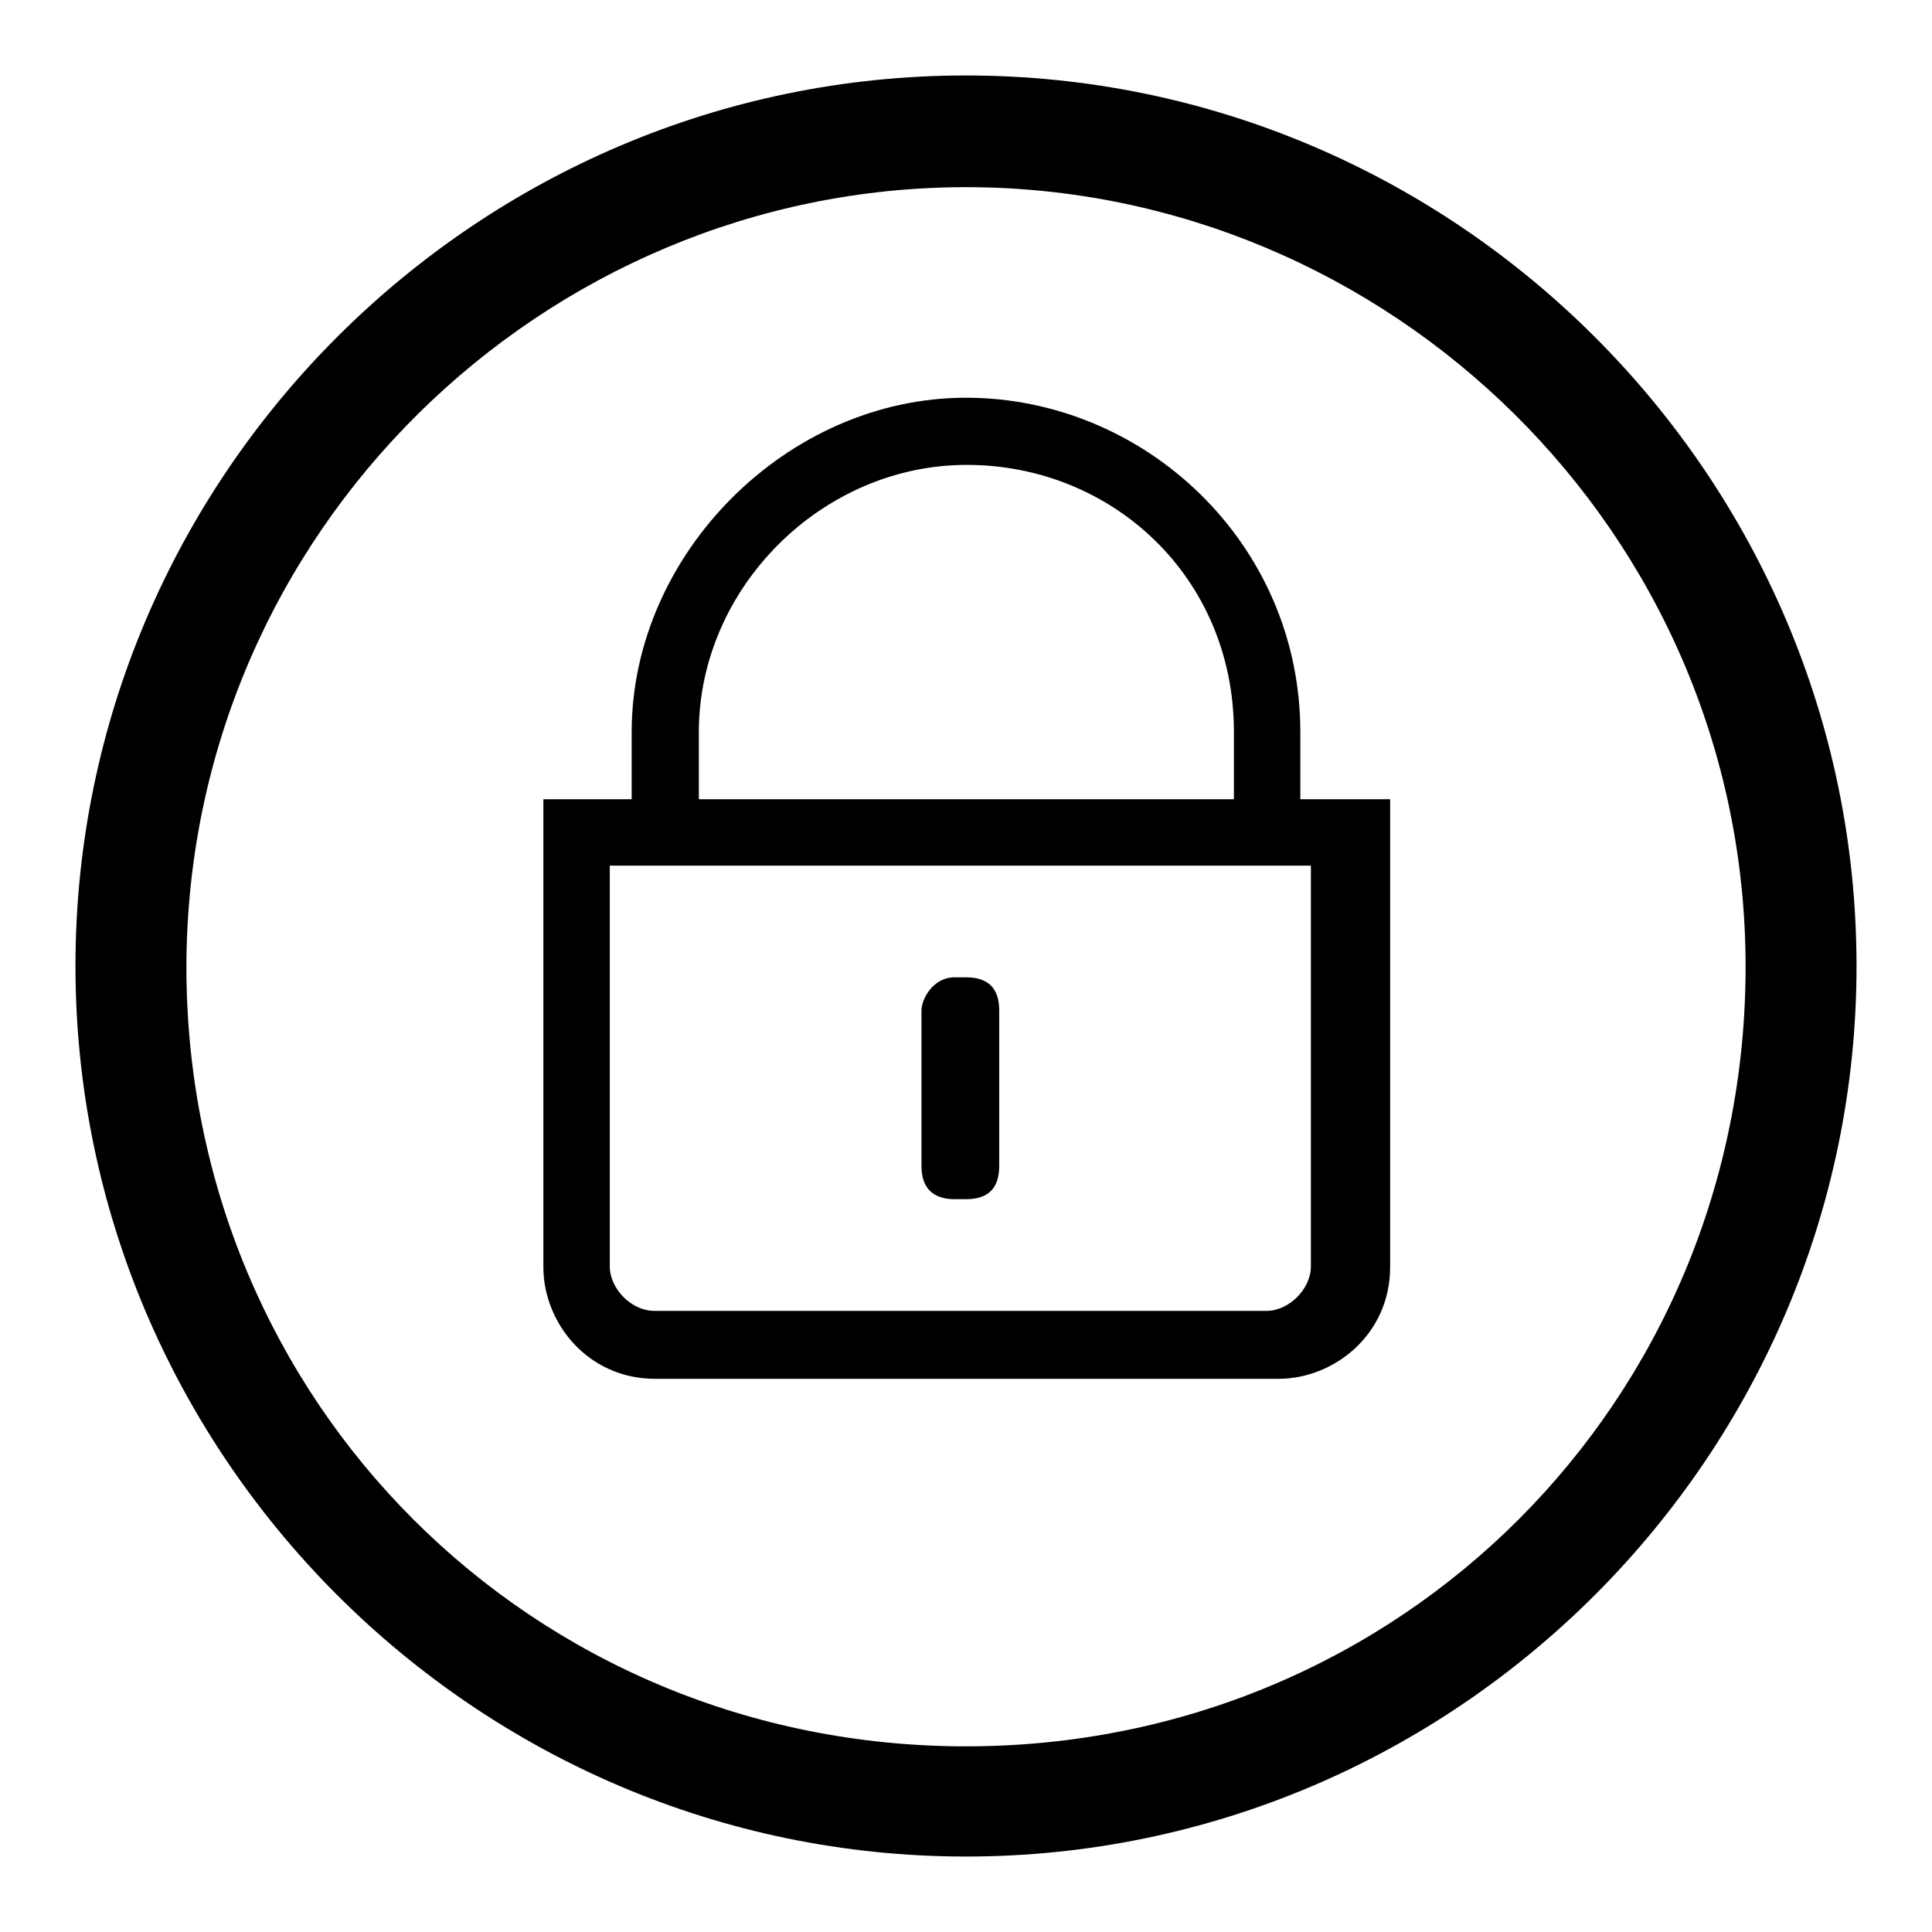
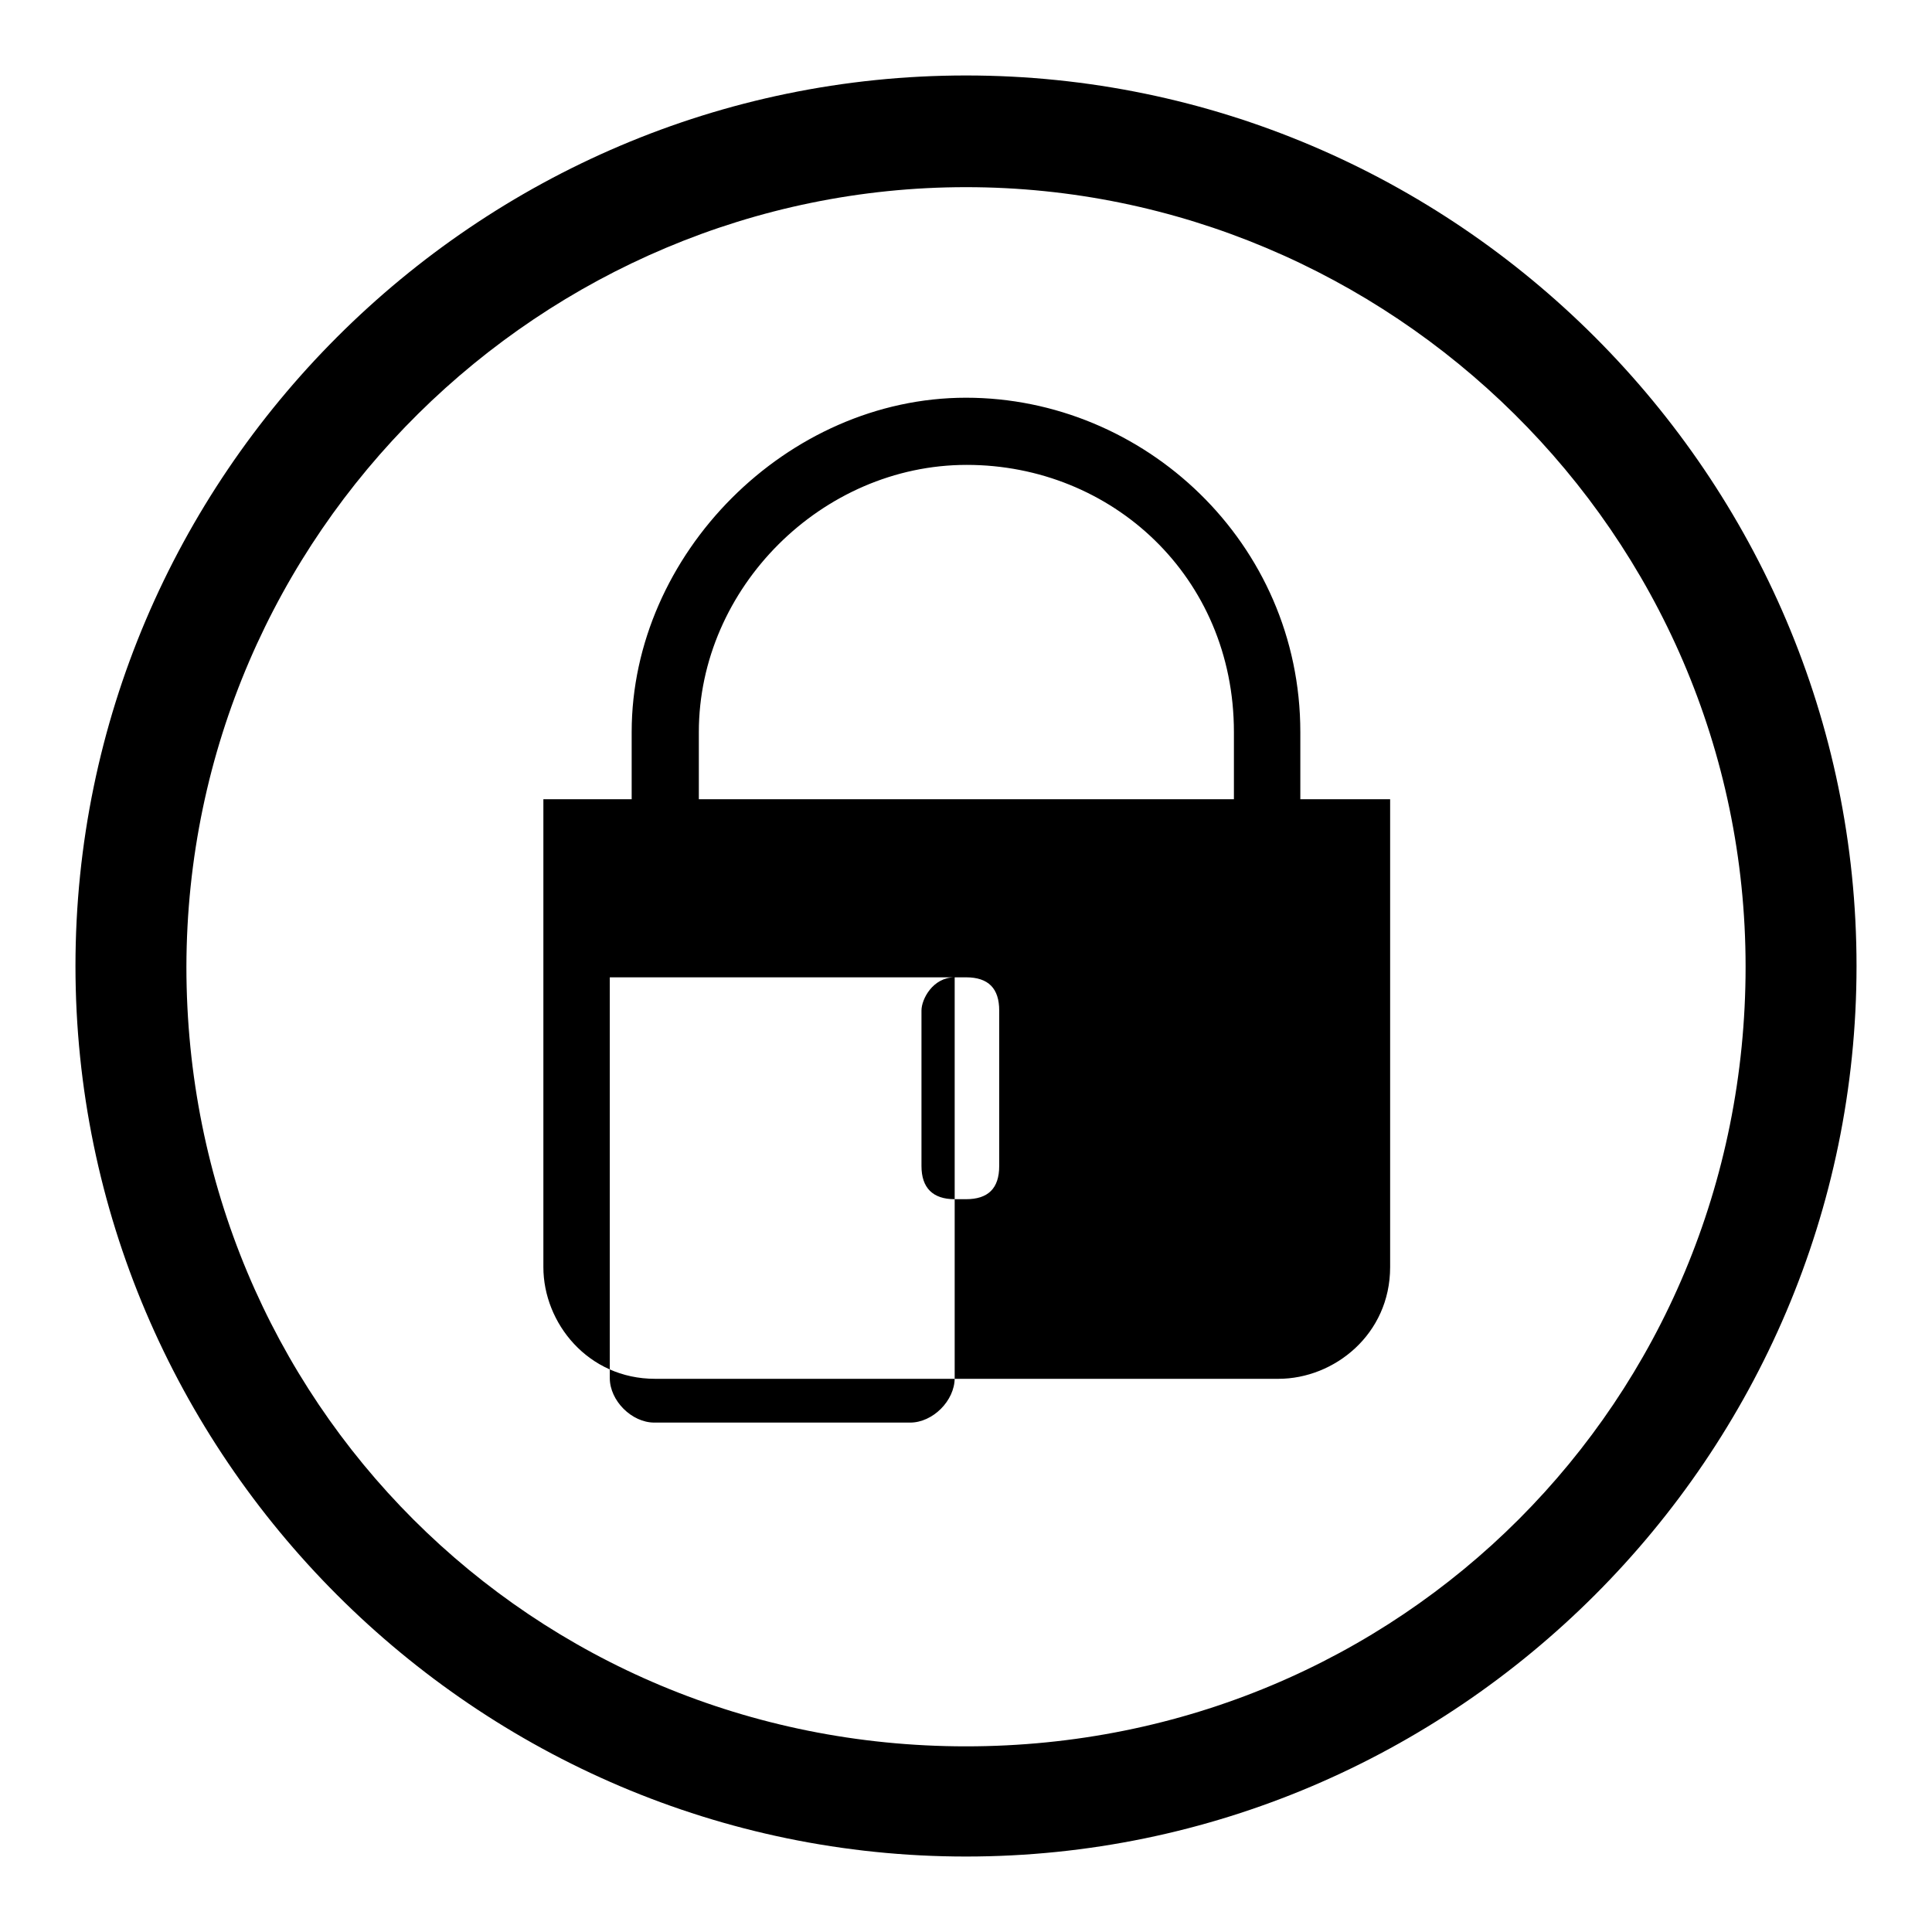
<svg xmlns="http://www.w3.org/2000/svg" version="1.1" x="0px" y="0px" viewBox="0 0 256 256" enable-background="new 0 0 256 256" xml:space="preserve">
  <g>
-     <path fill="#000000" d="M128,24.8c56,0,103.3,45.7,103.3,103.3c0,57.5-45.7,103.3-103.3,103.3c-57.5,0-103.3-45.7-103.3-103.3 C24.8,70.5,72,24.8,128,24.8 M128,10C63.1,10,10,63.1,10,128c0,64.9,53.1,118,118,118c64.9,0,118-53.1,118-118 C246,63.1,192.9,10,128,10L128,10z M126.5,129.5h1.5c3,0,4.4,1.5,4.4,4.4v20.6c0,3-1.5,4.4-4.4,4.4h-1.5c-2.9,0-4.4-1.5-4.4-4.4 v-20.6C122.1,132.4,123.6,129.5,126.5,129.5L126.5,129.5L126.5,129.5z M173.7,114.7v53.1c0,3-2.9,5.9-5.9,5.9H86.7 c-3,0-5.9-2.9-5.9-5.9v-53.1H173.7 M184,105.9H72v62c0,7.4,5.9,14.8,14.8,14.8h82.6c7.4,0,14.8-5.9,14.8-14.8V105.9L184,105.9 L184,105.9L184,105.9z M172.3,105.9h-8.8V97c0-20.6-16.2-35.4-35.4-35.4S92.6,77.9,92.6,97v8.9h-8.9V97c0-23.6,20.6-44.3,44.3-44.3 c23.6,0,44.3,19.2,44.3,44.3V105.9L172.3,105.9L172.3,105.9z" />
+     <path fill="#000000" d="M128,24.8c56,0,103.3,45.7,103.3,103.3c0,57.5-45.7,103.3-103.3,103.3c-57.5,0-103.3-45.7-103.3-103.3 C24.8,70.5,72,24.8,128,24.8 M128,10C63.1,10,10,63.1,10,128c0,64.9,53.1,118,118,118c64.9,0,118-53.1,118-118 C246,63.1,192.9,10,128,10L128,10z M126.5,129.5h1.5c3,0,4.4,1.5,4.4,4.4v20.6c0,3-1.5,4.4-4.4,4.4h-1.5c-2.9,0-4.4-1.5-4.4-4.4 v-20.6C122.1,132.4,123.6,129.5,126.5,129.5L126.5,129.5L126.5,129.5z v53.1c0,3-2.9,5.9-5.9,5.9H86.7 c-3,0-5.9-2.9-5.9-5.9v-53.1H173.7 M184,105.9H72v62c0,7.4,5.9,14.8,14.8,14.8h82.6c7.4,0,14.8-5.9,14.8-14.8V105.9L184,105.9 L184,105.9L184,105.9z M172.3,105.9h-8.8V97c0-20.6-16.2-35.4-35.4-35.4S92.6,77.9,92.6,97v8.9h-8.9V97c0-23.6,20.6-44.3,44.3-44.3 c23.6,0,44.3,19.2,44.3,44.3V105.9L172.3,105.9L172.3,105.9z" />
  </g>
</svg>